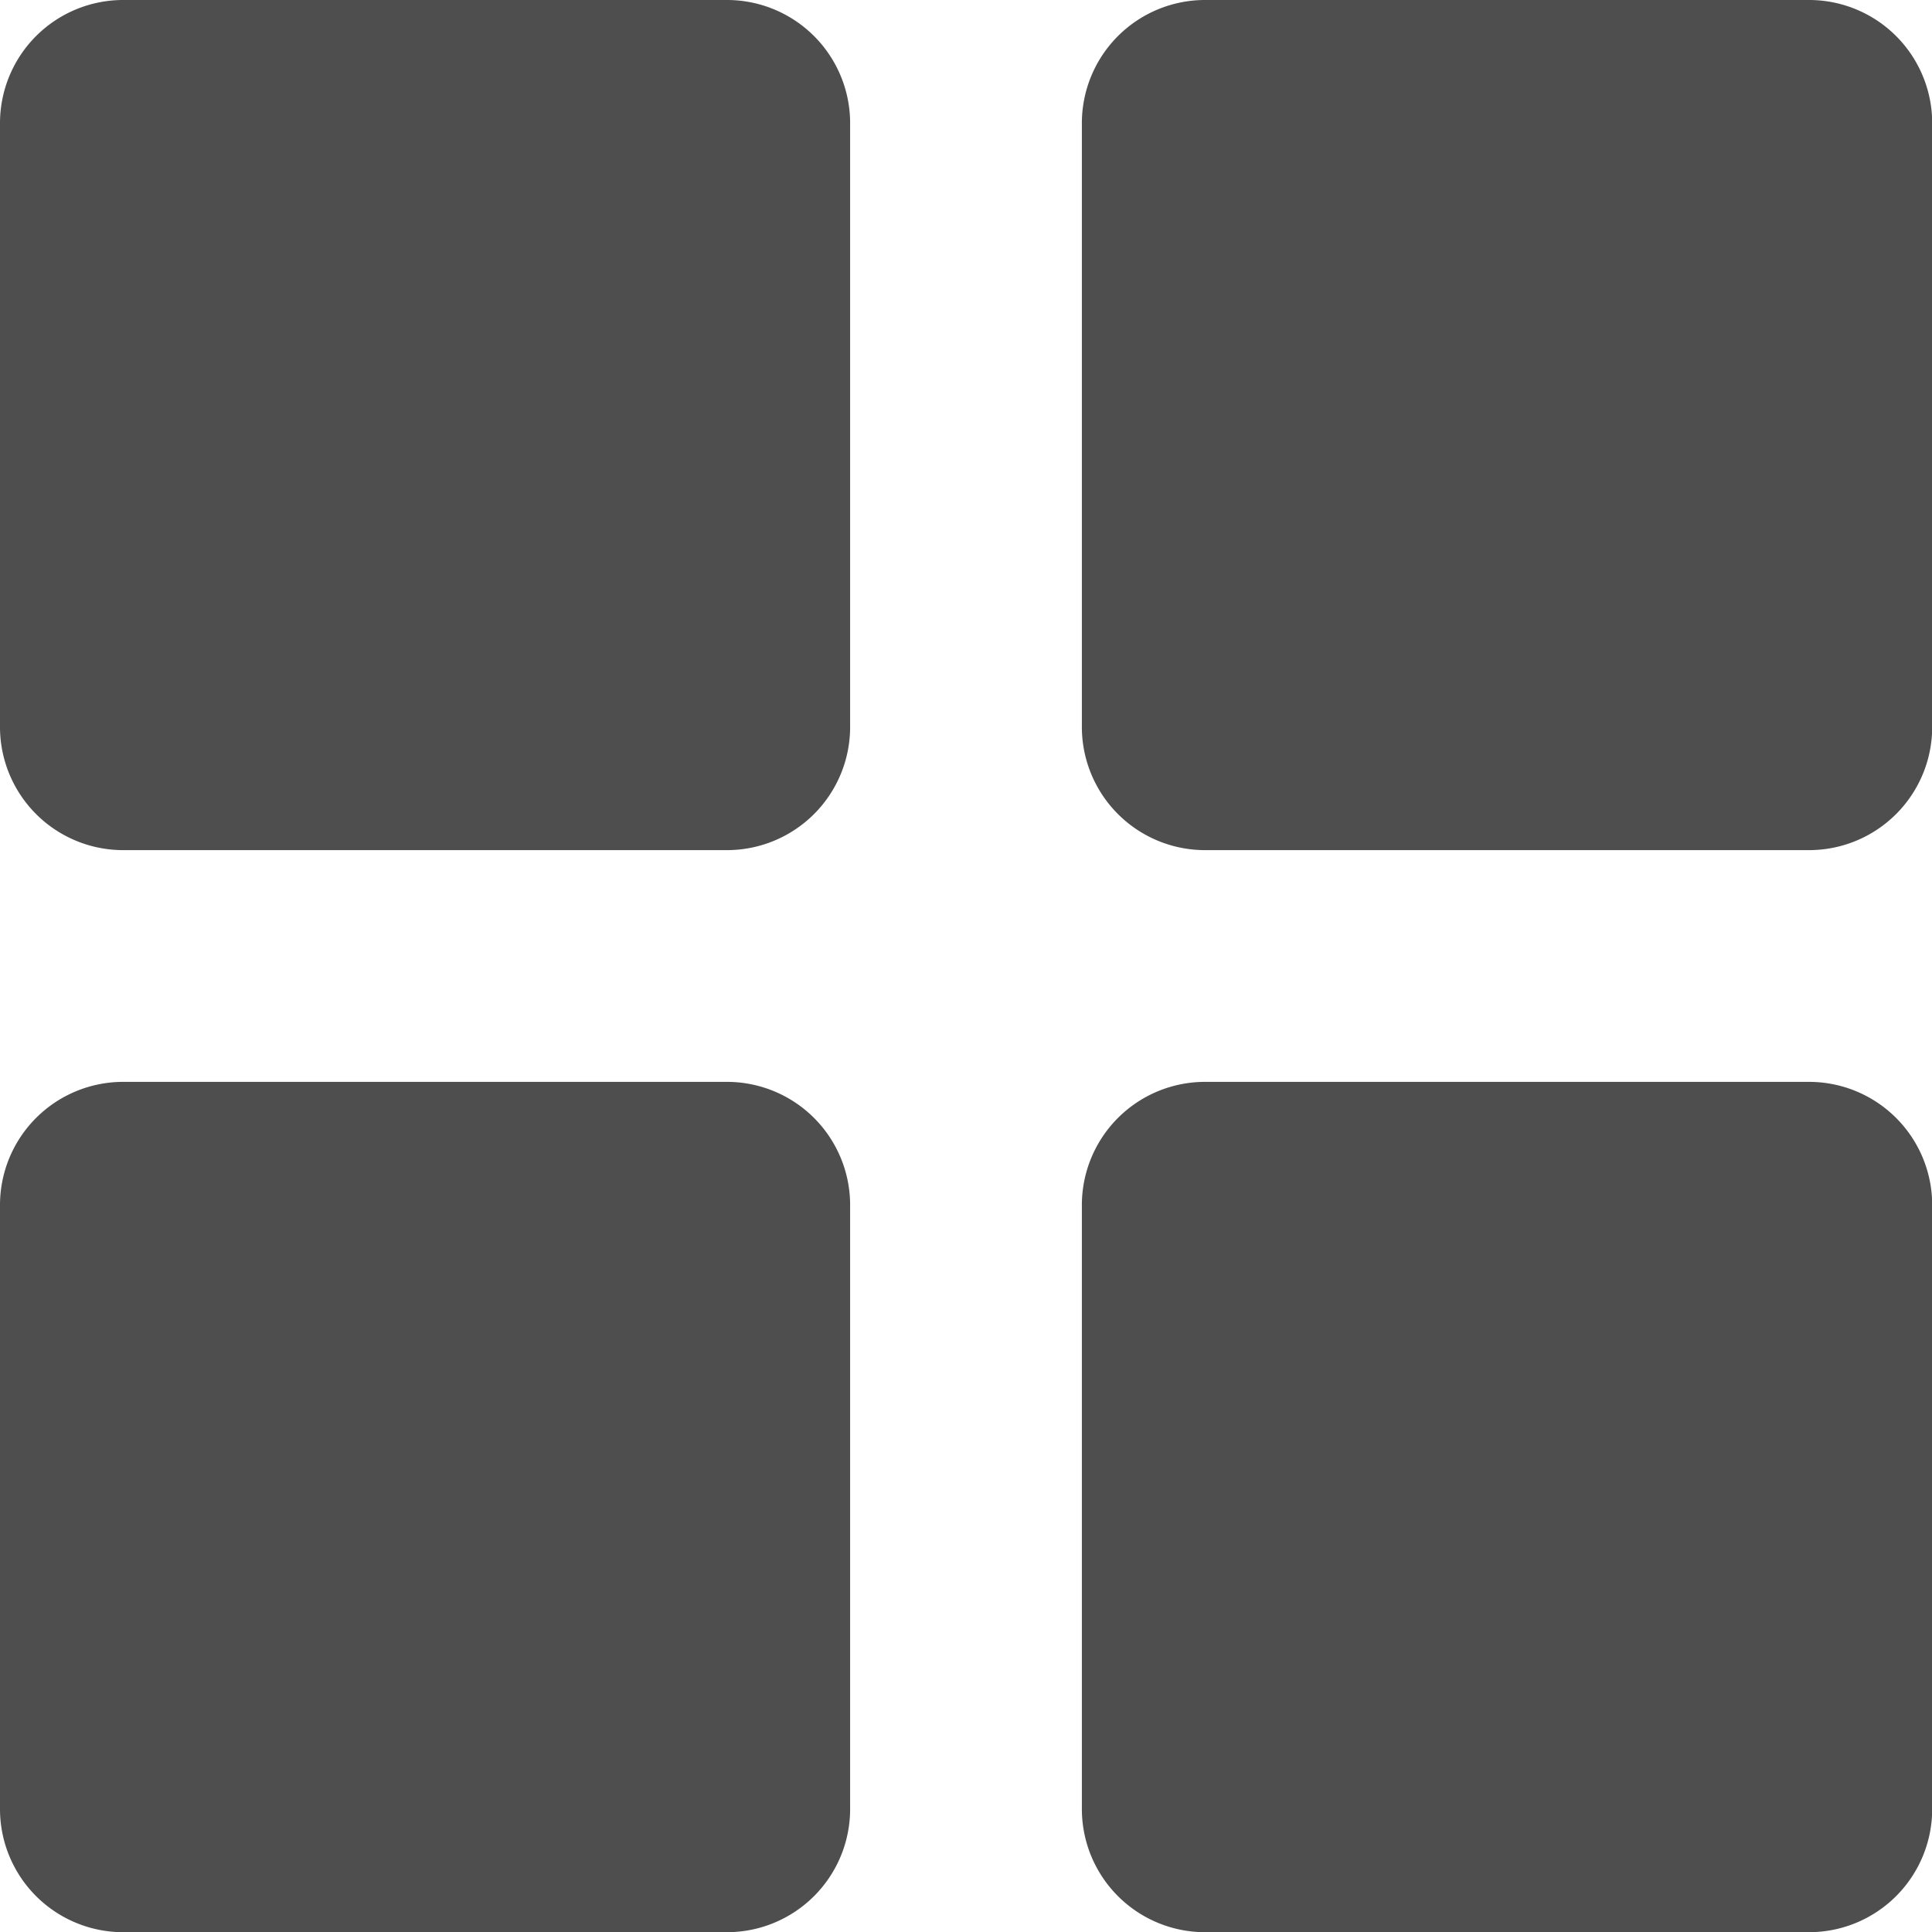
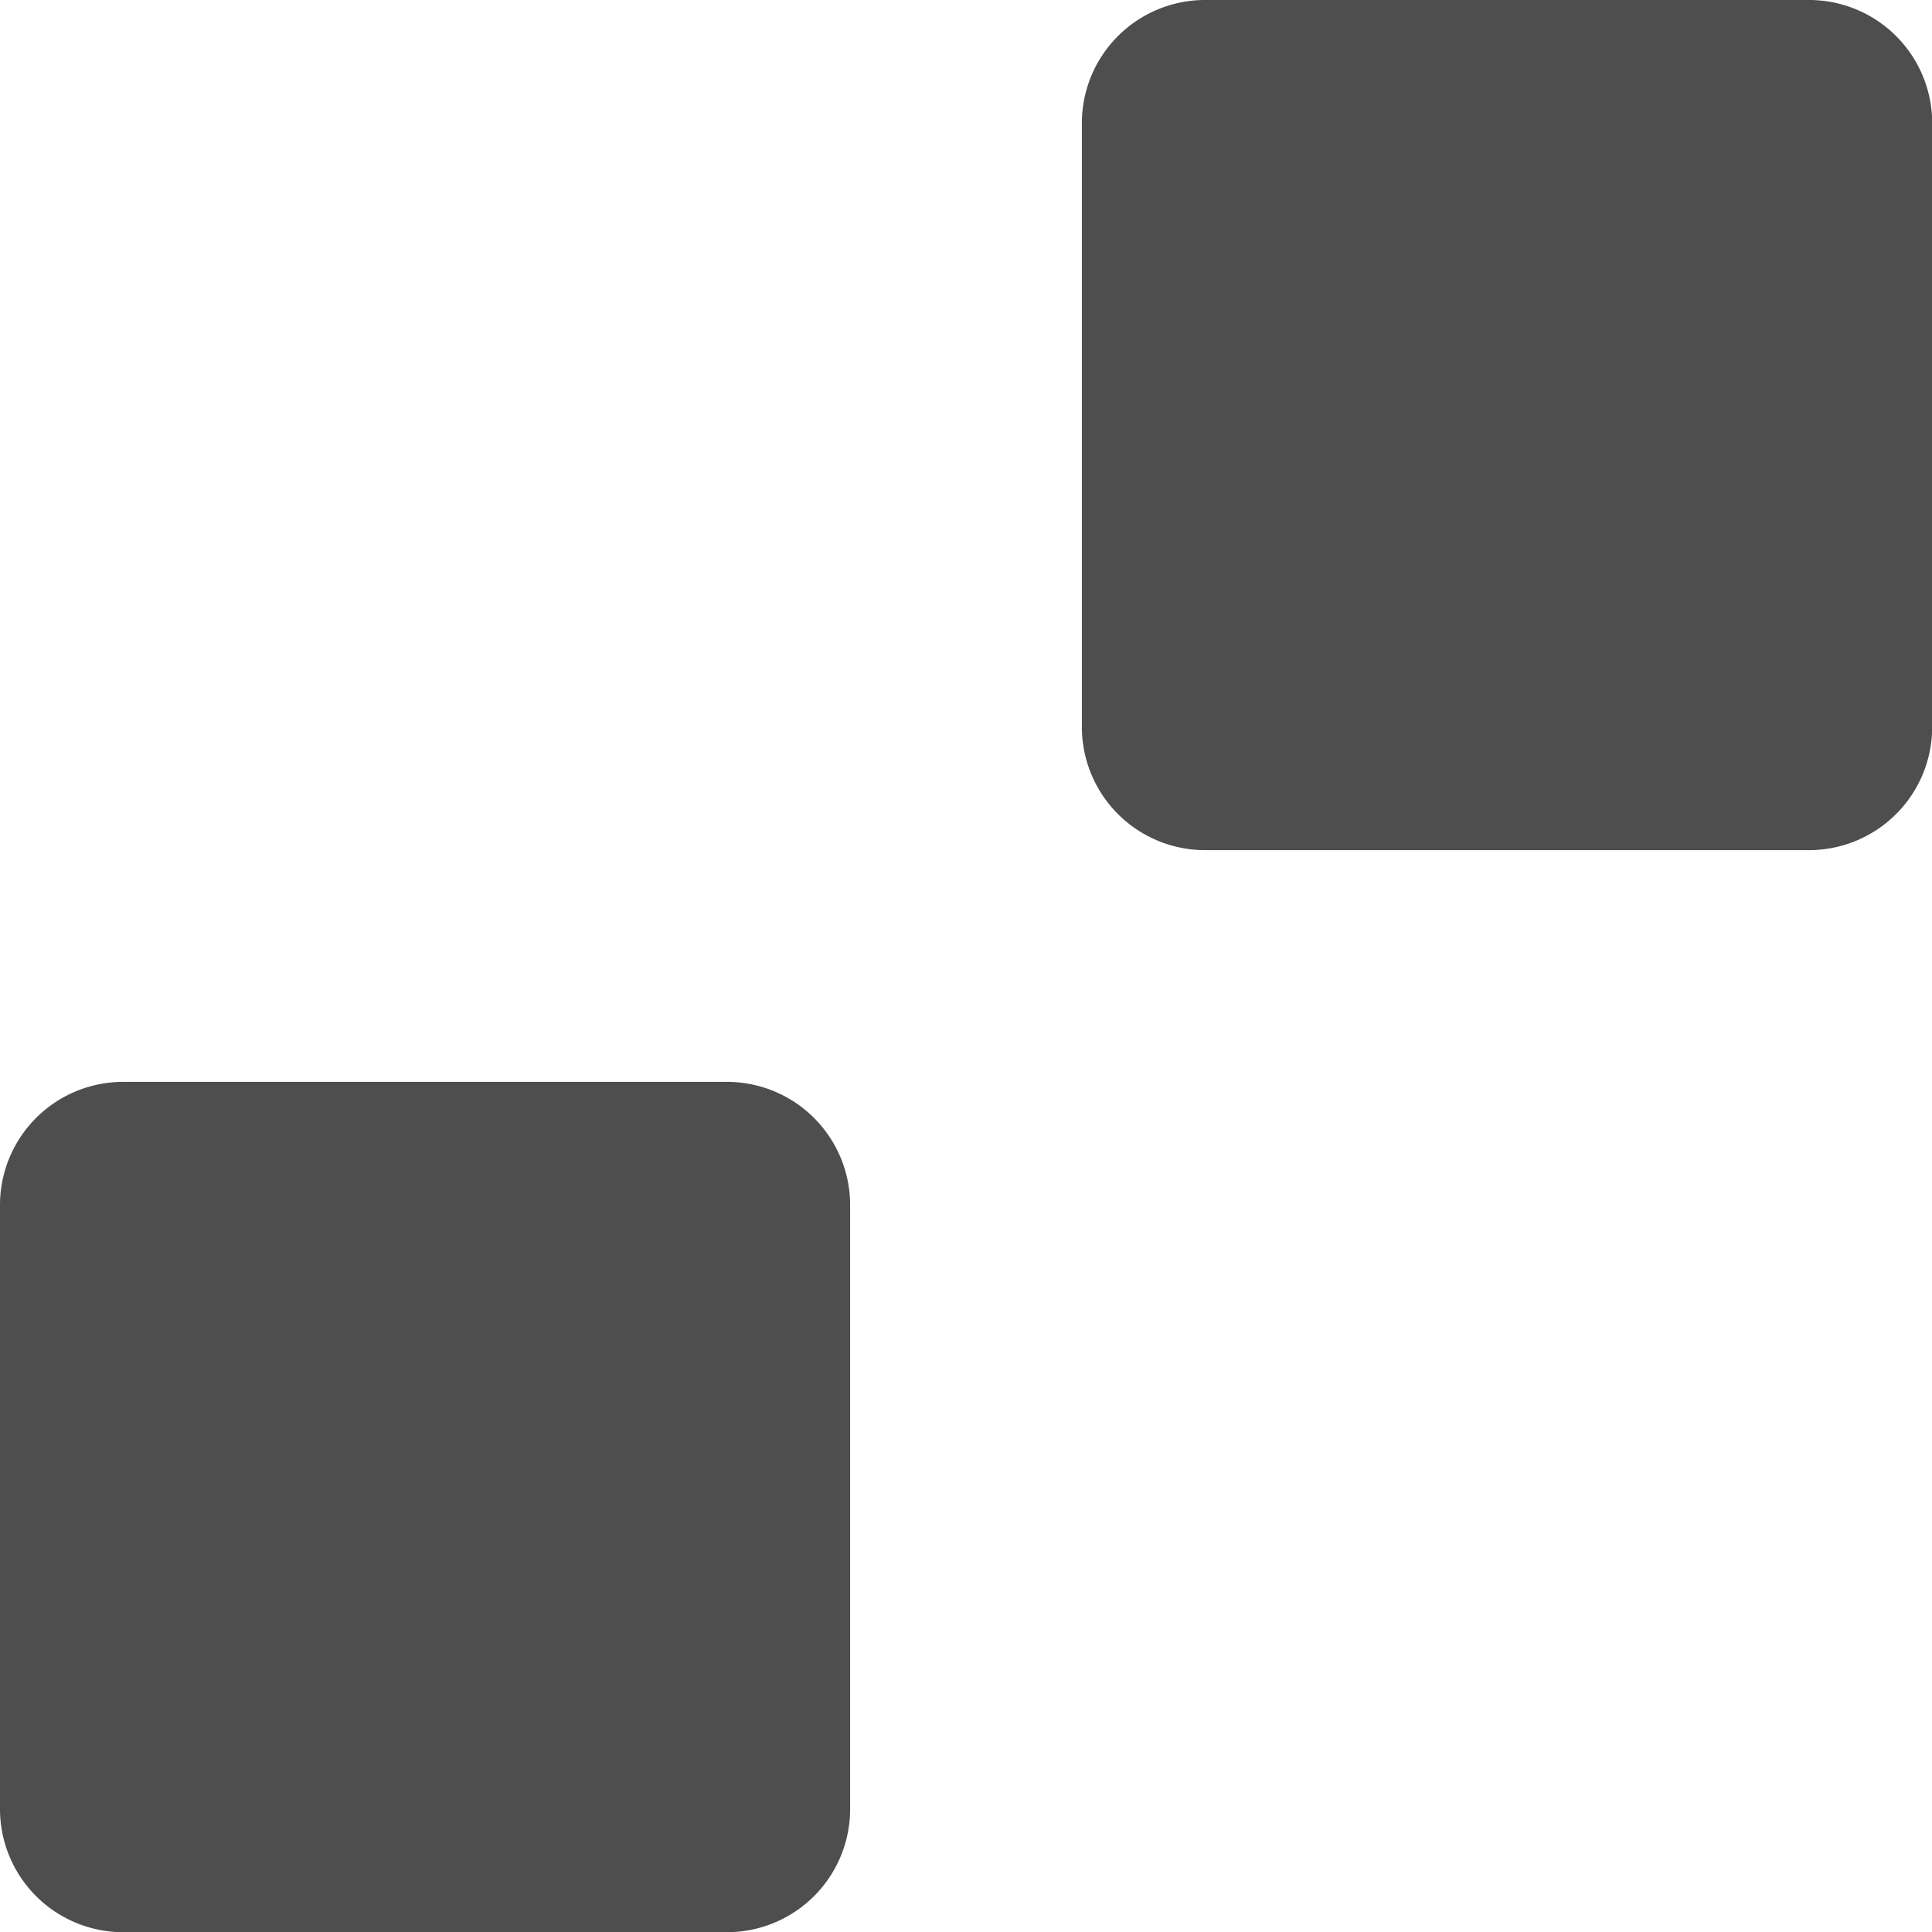
<svg xmlns="http://www.w3.org/2000/svg" width="10.054" height="10.054" viewBox="0 0 10.054 10.054">
  <defs>
    <style>.a{fill:#4e4e4e;}</style>
  </defs>
-   <path class="a" d="M6.278,2.5H3.146a.641.641,0,0,0-.646.646V6.278a.641.641,0,0,0,.646.646H6.278a.641.641,0,0,0,.646-.646V3.146A.641.641,0,0,0,6.278,2.5Z" transform="translate(-2.5 -2.5)" />
  <path class="a" d="M59.478,2.5H56.346a.641.641,0,0,0-.646.646V6.278a.641.641,0,0,0,.646.646h3.133a.641.641,0,0,0,.646-.646V3.146A.641.641,0,0,0,59.478,2.5Z" transform="translate(-50.07 -2.5)" />
  <path class="a" d="M6.278,55.7H3.146a.641.641,0,0,0-.646.646v3.133a.641.641,0,0,0,.646.646H6.278a.641.641,0,0,0,.646-.646V56.346A.641.641,0,0,0,6.278,55.7Z" transform="translate(-2.5 -50.07)" />
-   <path class="a" d="M59.478,55.7H56.346a.641.641,0,0,0-.646.646v3.133a.641.641,0,0,0,.646.646h3.133a.641.641,0,0,0,.646-.646V56.346A.641.641,0,0,0,59.478,55.7Z" transform="translate(-50.07 -50.07)" />
</svg>